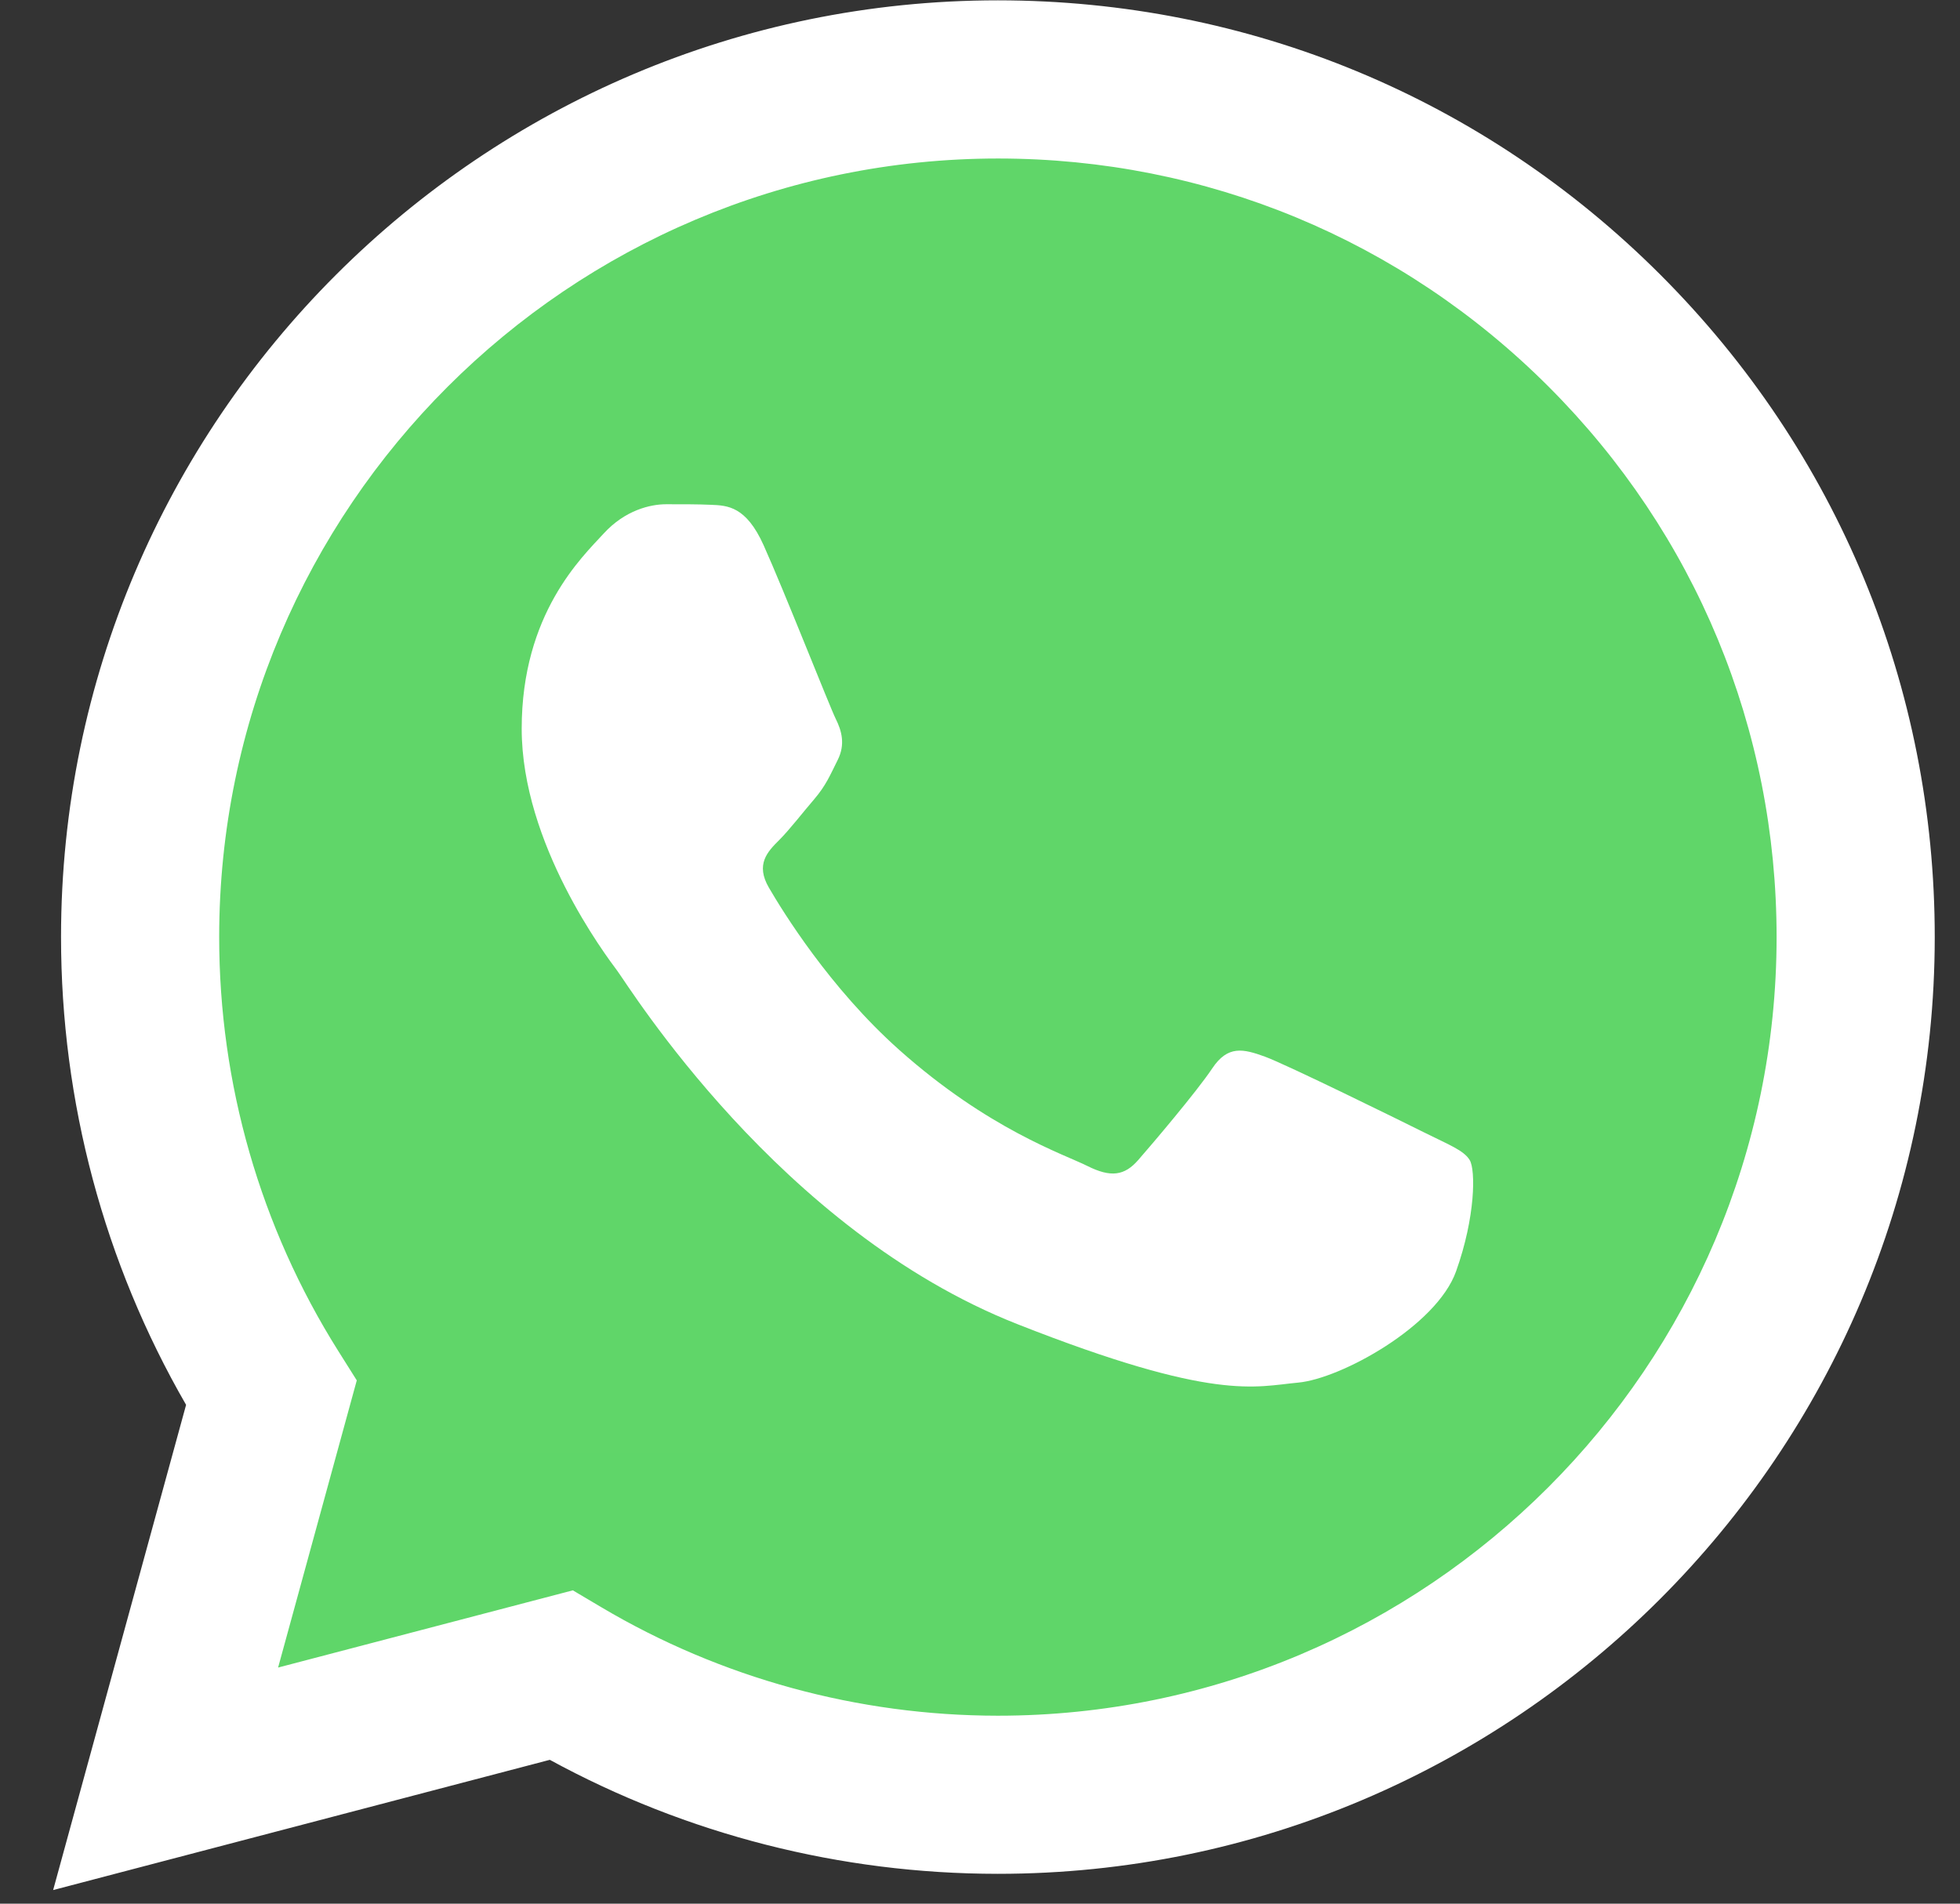
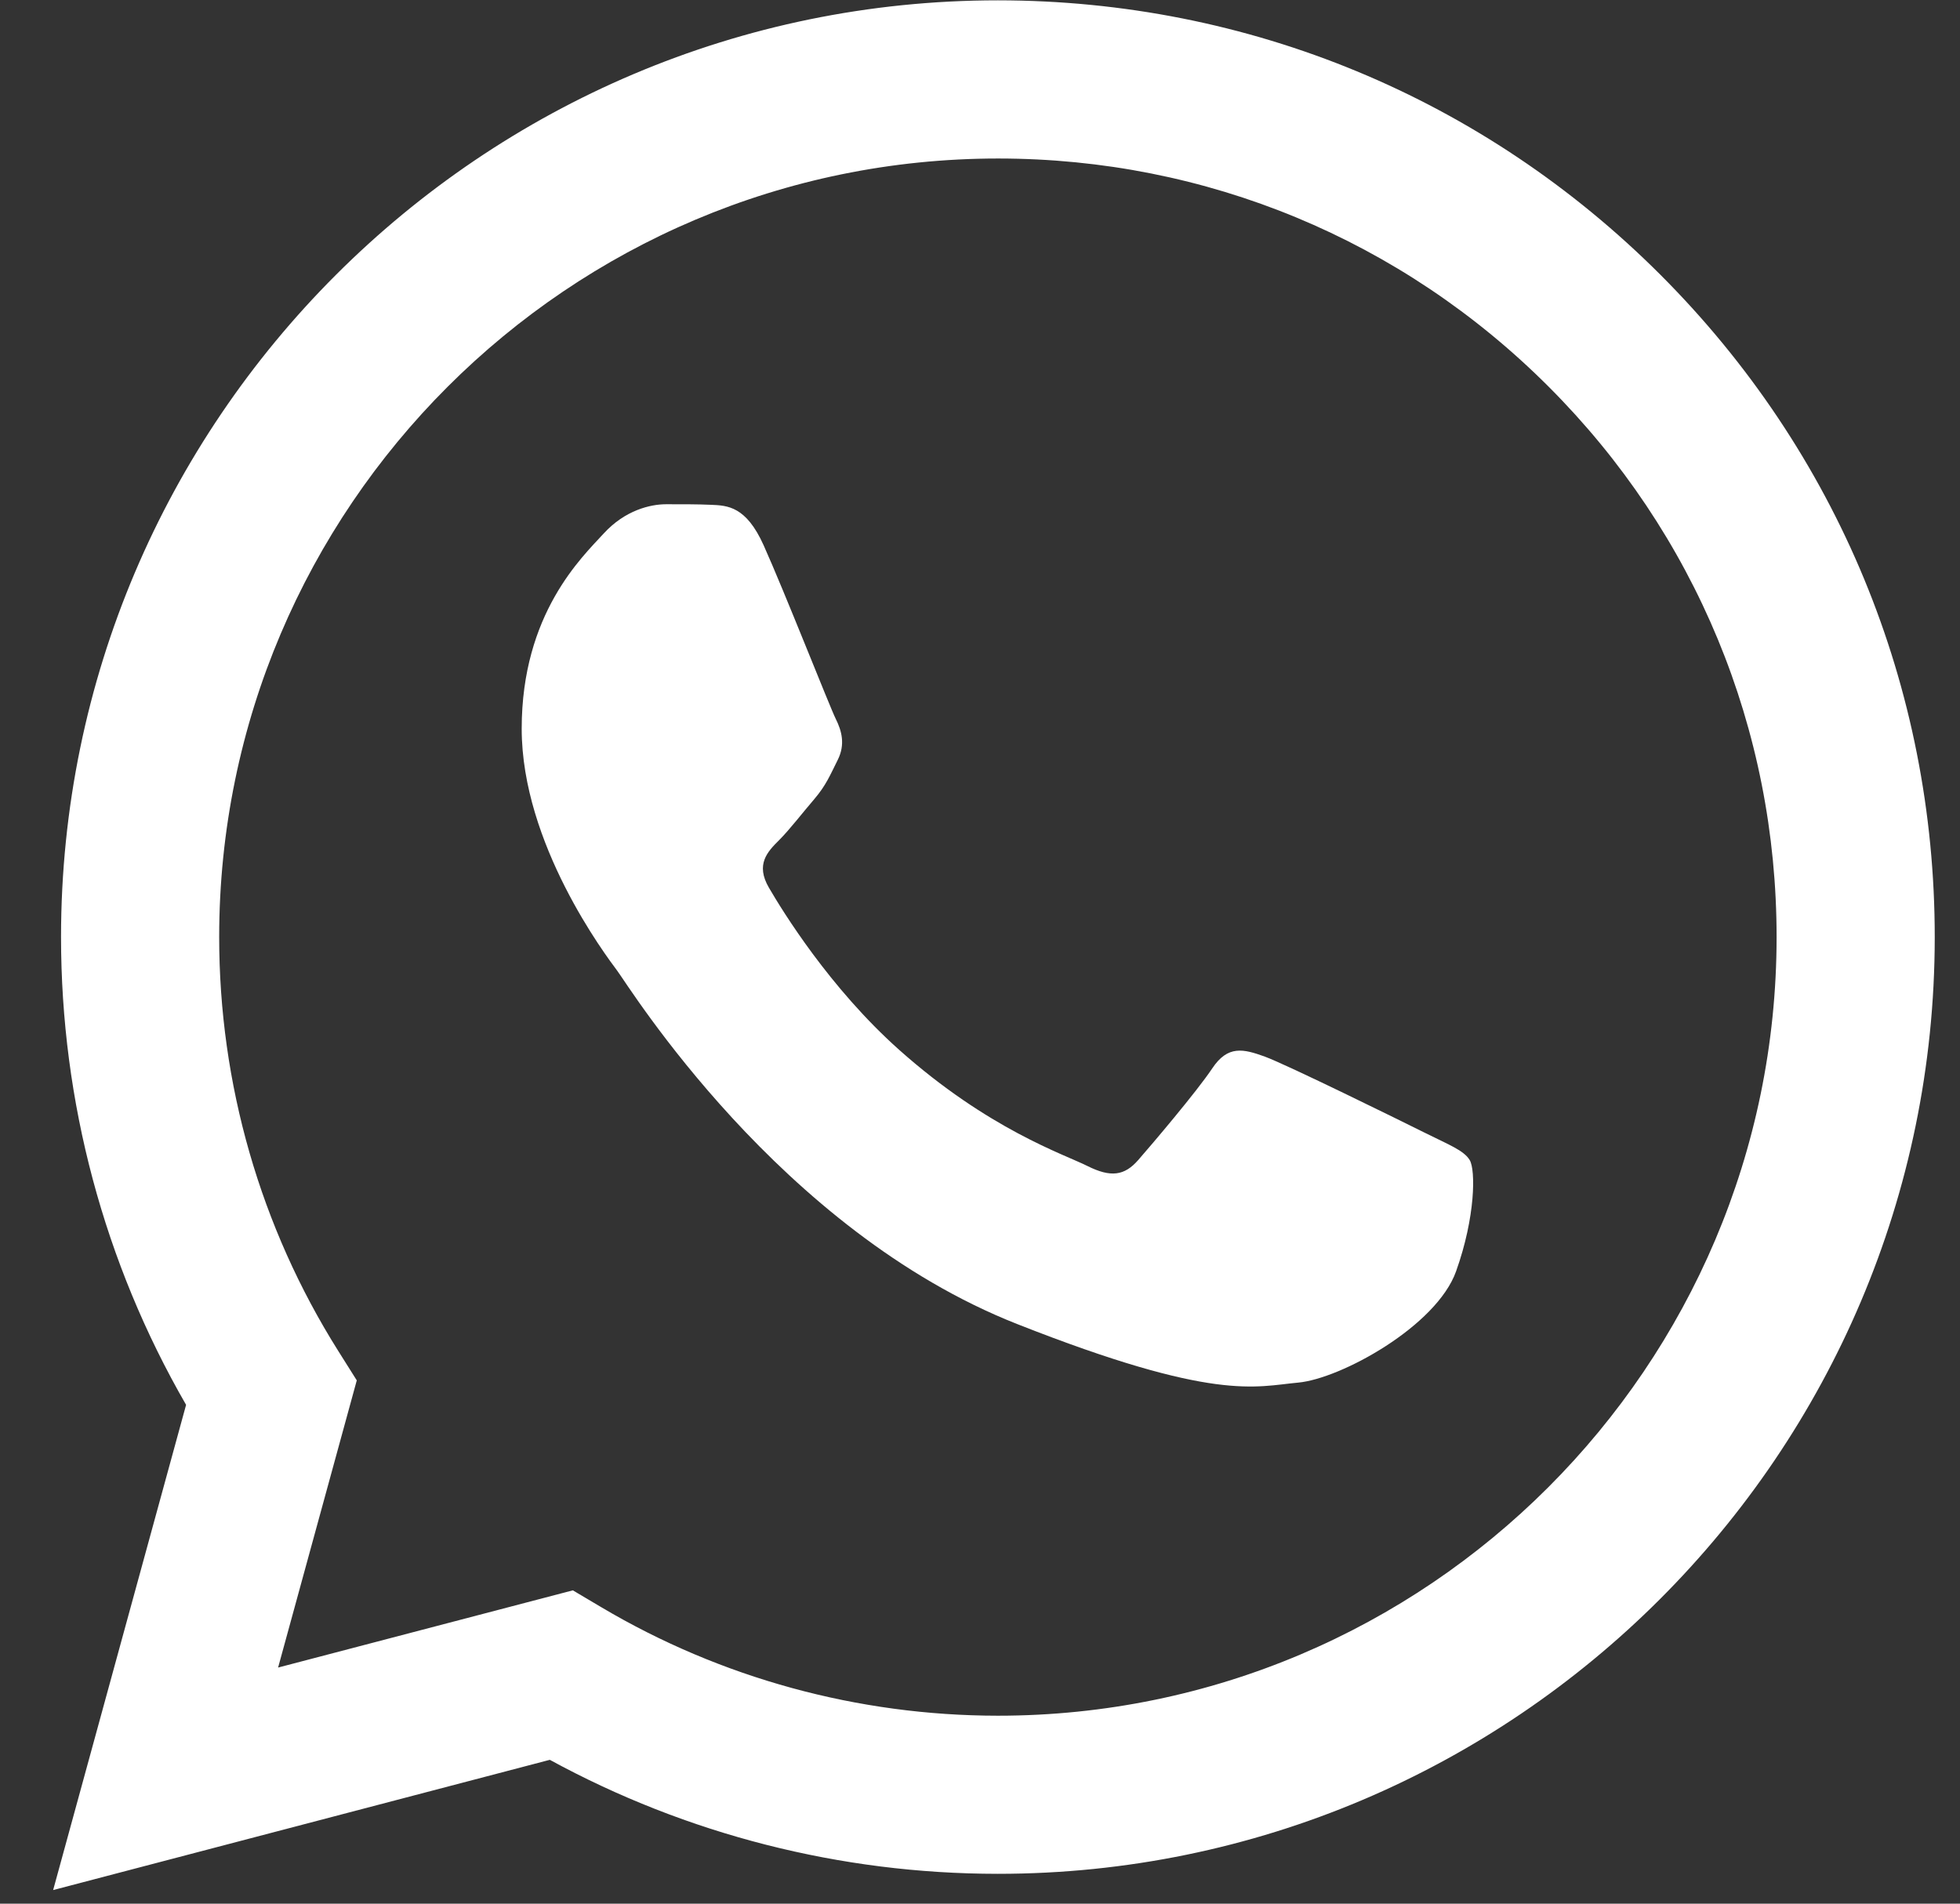
<svg xmlns="http://www.w3.org/2000/svg" width="35" height="34" viewBox="0 0 35 34" fill="none">
  <rect x="0" y="0" width="35" height="34" fill="#333333" stroke="none" />
-   <path d="M1.667 16.735C1.666 19.58 2.409 22.358 3.823 24.807L1.532 33.173L10.093 30.928C12.461 32.217 15.115 32.892 17.811 32.893H17.818C26.719 32.893 33.964 25.65 33.968 16.748C33.97 12.434 32.291 8.377 29.242 5.326C26.193 2.274 22.138 0.593 17.817 0.591C8.916 0.591 1.671 7.833 1.667 16.735Z" fill="url(#paint0_linear_2001_10)" />
  <path d="M1.09 16.73C1.089 19.677 1.859 22.555 3.323 25.091L0.949 33.757L9.818 31.431C12.261 32.764 15.013 33.466 17.812 33.467H17.82C27.04 33.467 34.545 25.964 34.549 16.743C34.551 12.274 32.812 8.072 29.654 4.911C26.495 1.75 22.295 0.008 17.82 0.006C8.598 0.006 1.093 7.509 1.09 16.73ZM6.371 24.654L6.04 24.128C4.648 21.915 3.913 19.357 3.914 16.731C3.917 9.066 10.155 2.831 17.825 2.831C21.539 2.832 25.03 4.28 27.655 6.907C30.281 9.535 31.726 13.027 31.725 16.742C31.721 24.406 25.483 30.643 17.82 30.643H17.814C15.319 30.641 12.871 29.971 10.737 28.705L10.229 28.404L4.966 29.783L6.371 24.654Z" fill="url(#paint1_linear_2001_10)" />
  <path d="M13.636 9.738C13.323 9.042 12.993 9.028 12.695 9.016C12.451 9.005 12.173 9.006 11.894 9.006C11.615 9.006 11.162 9.111 10.78 9.529C10.396 9.948 9.316 10.959 9.316 13.015C9.316 15.072 10.814 17.059 11.023 17.339C11.232 17.617 13.915 21.973 18.164 23.648C21.695 25.041 22.414 24.764 23.18 24.694C23.947 24.624 25.653 23.683 26.001 22.707C26.35 21.731 26.35 20.894 26.245 20.72C26.141 20.545 25.862 20.441 25.444 20.232C25.026 20.023 22.971 19.012 22.588 18.872C22.204 18.733 21.926 18.663 21.647 19.082C21.368 19.5 20.568 20.441 20.324 20.72C20.08 20.999 19.836 21.034 19.418 20.825C19 20.615 17.654 20.174 16.056 18.75C14.814 17.642 13.975 16.274 13.731 15.855C13.487 15.437 13.705 15.211 13.915 15.003C14.102 14.815 14.333 14.514 14.542 14.271C14.75 14.026 14.82 13.852 14.959 13.573C15.099 13.294 15.029 13.05 14.925 12.841C14.82 12.632 14.008 10.565 13.636 9.738Z" fill="white" />
  <defs>
    <linearGradient id="paint0_linear_2001_10" x1="1680.95" y1="3375.06" x2="1680.95" y2="0.006" gradientUnits="userSpaceOnUse">
      <stop stop-color="#1FAF38" />
      <stop offset="1" stop-color="#60D669" />
    </linearGradient>
    <linearGradient id="paint1_linear_2001_10" x1="1680.95" y1="3375.06" x2="1680.95" y2="0.006" gradientUnits="userSpaceOnUse">
      <stop stop-color="#F9F9F9" />
      <stop offset="1" stop-color="white" />
    </linearGradient>
  </defs>
</svg>